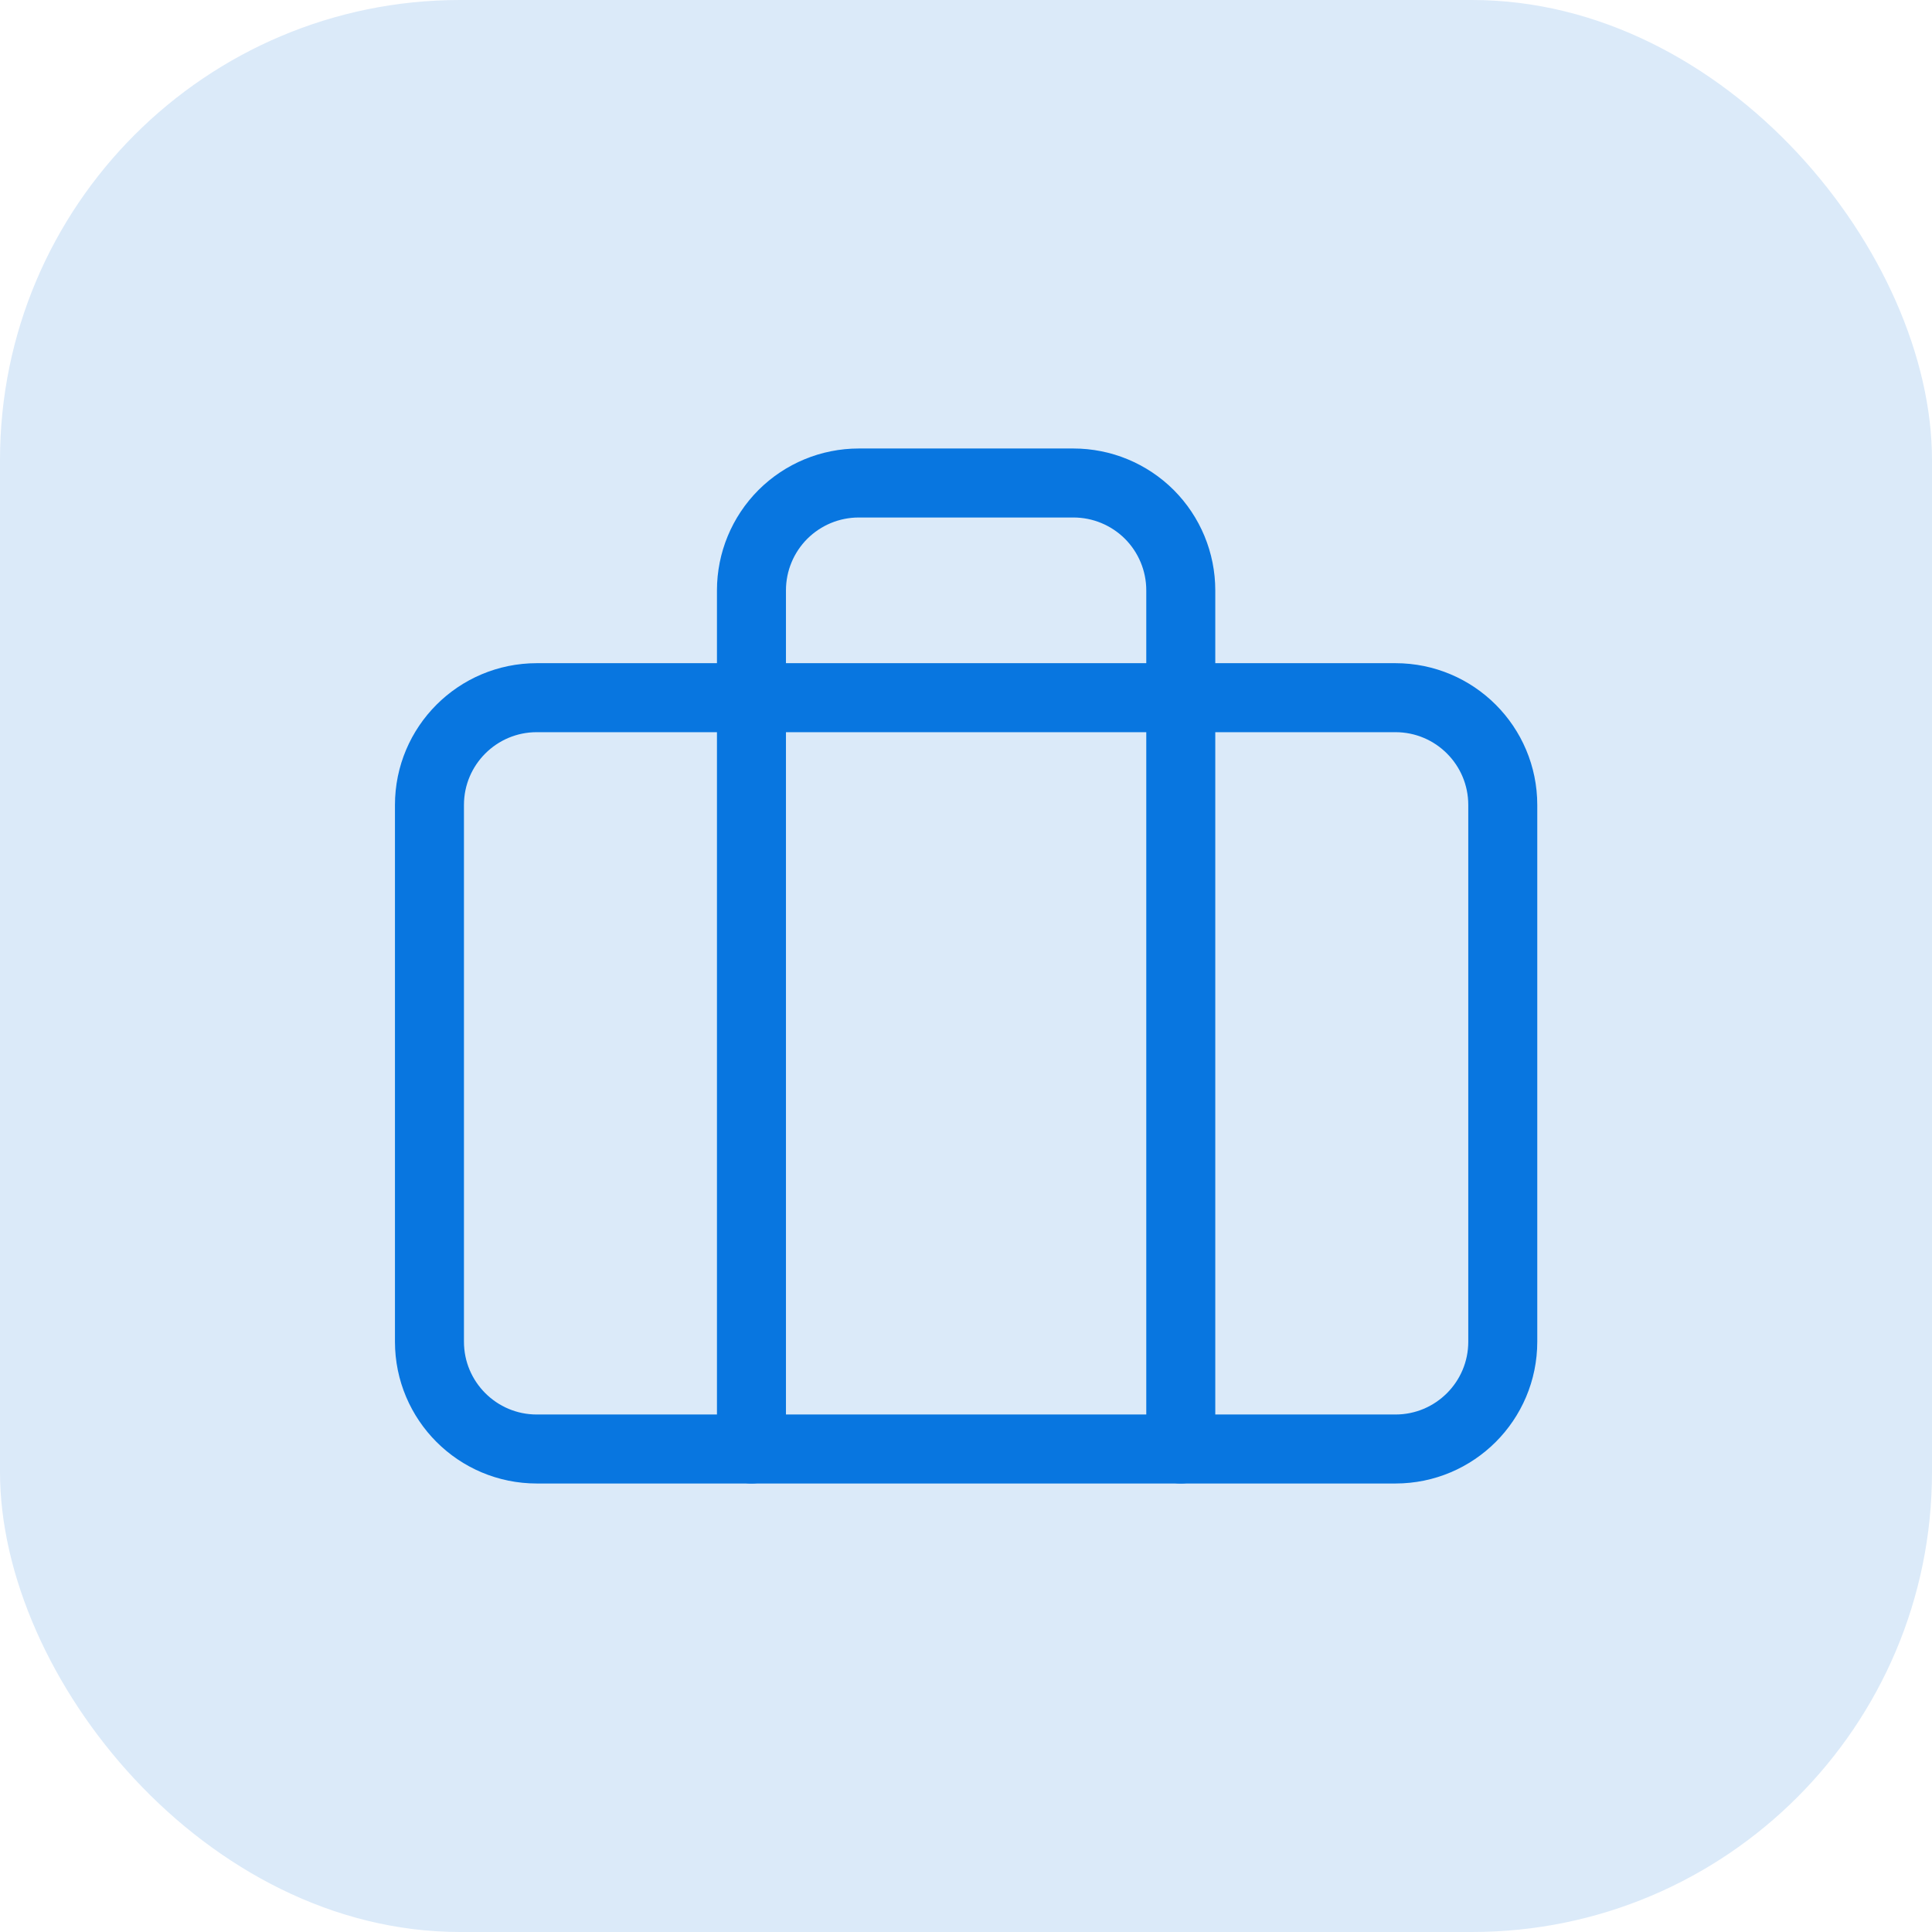
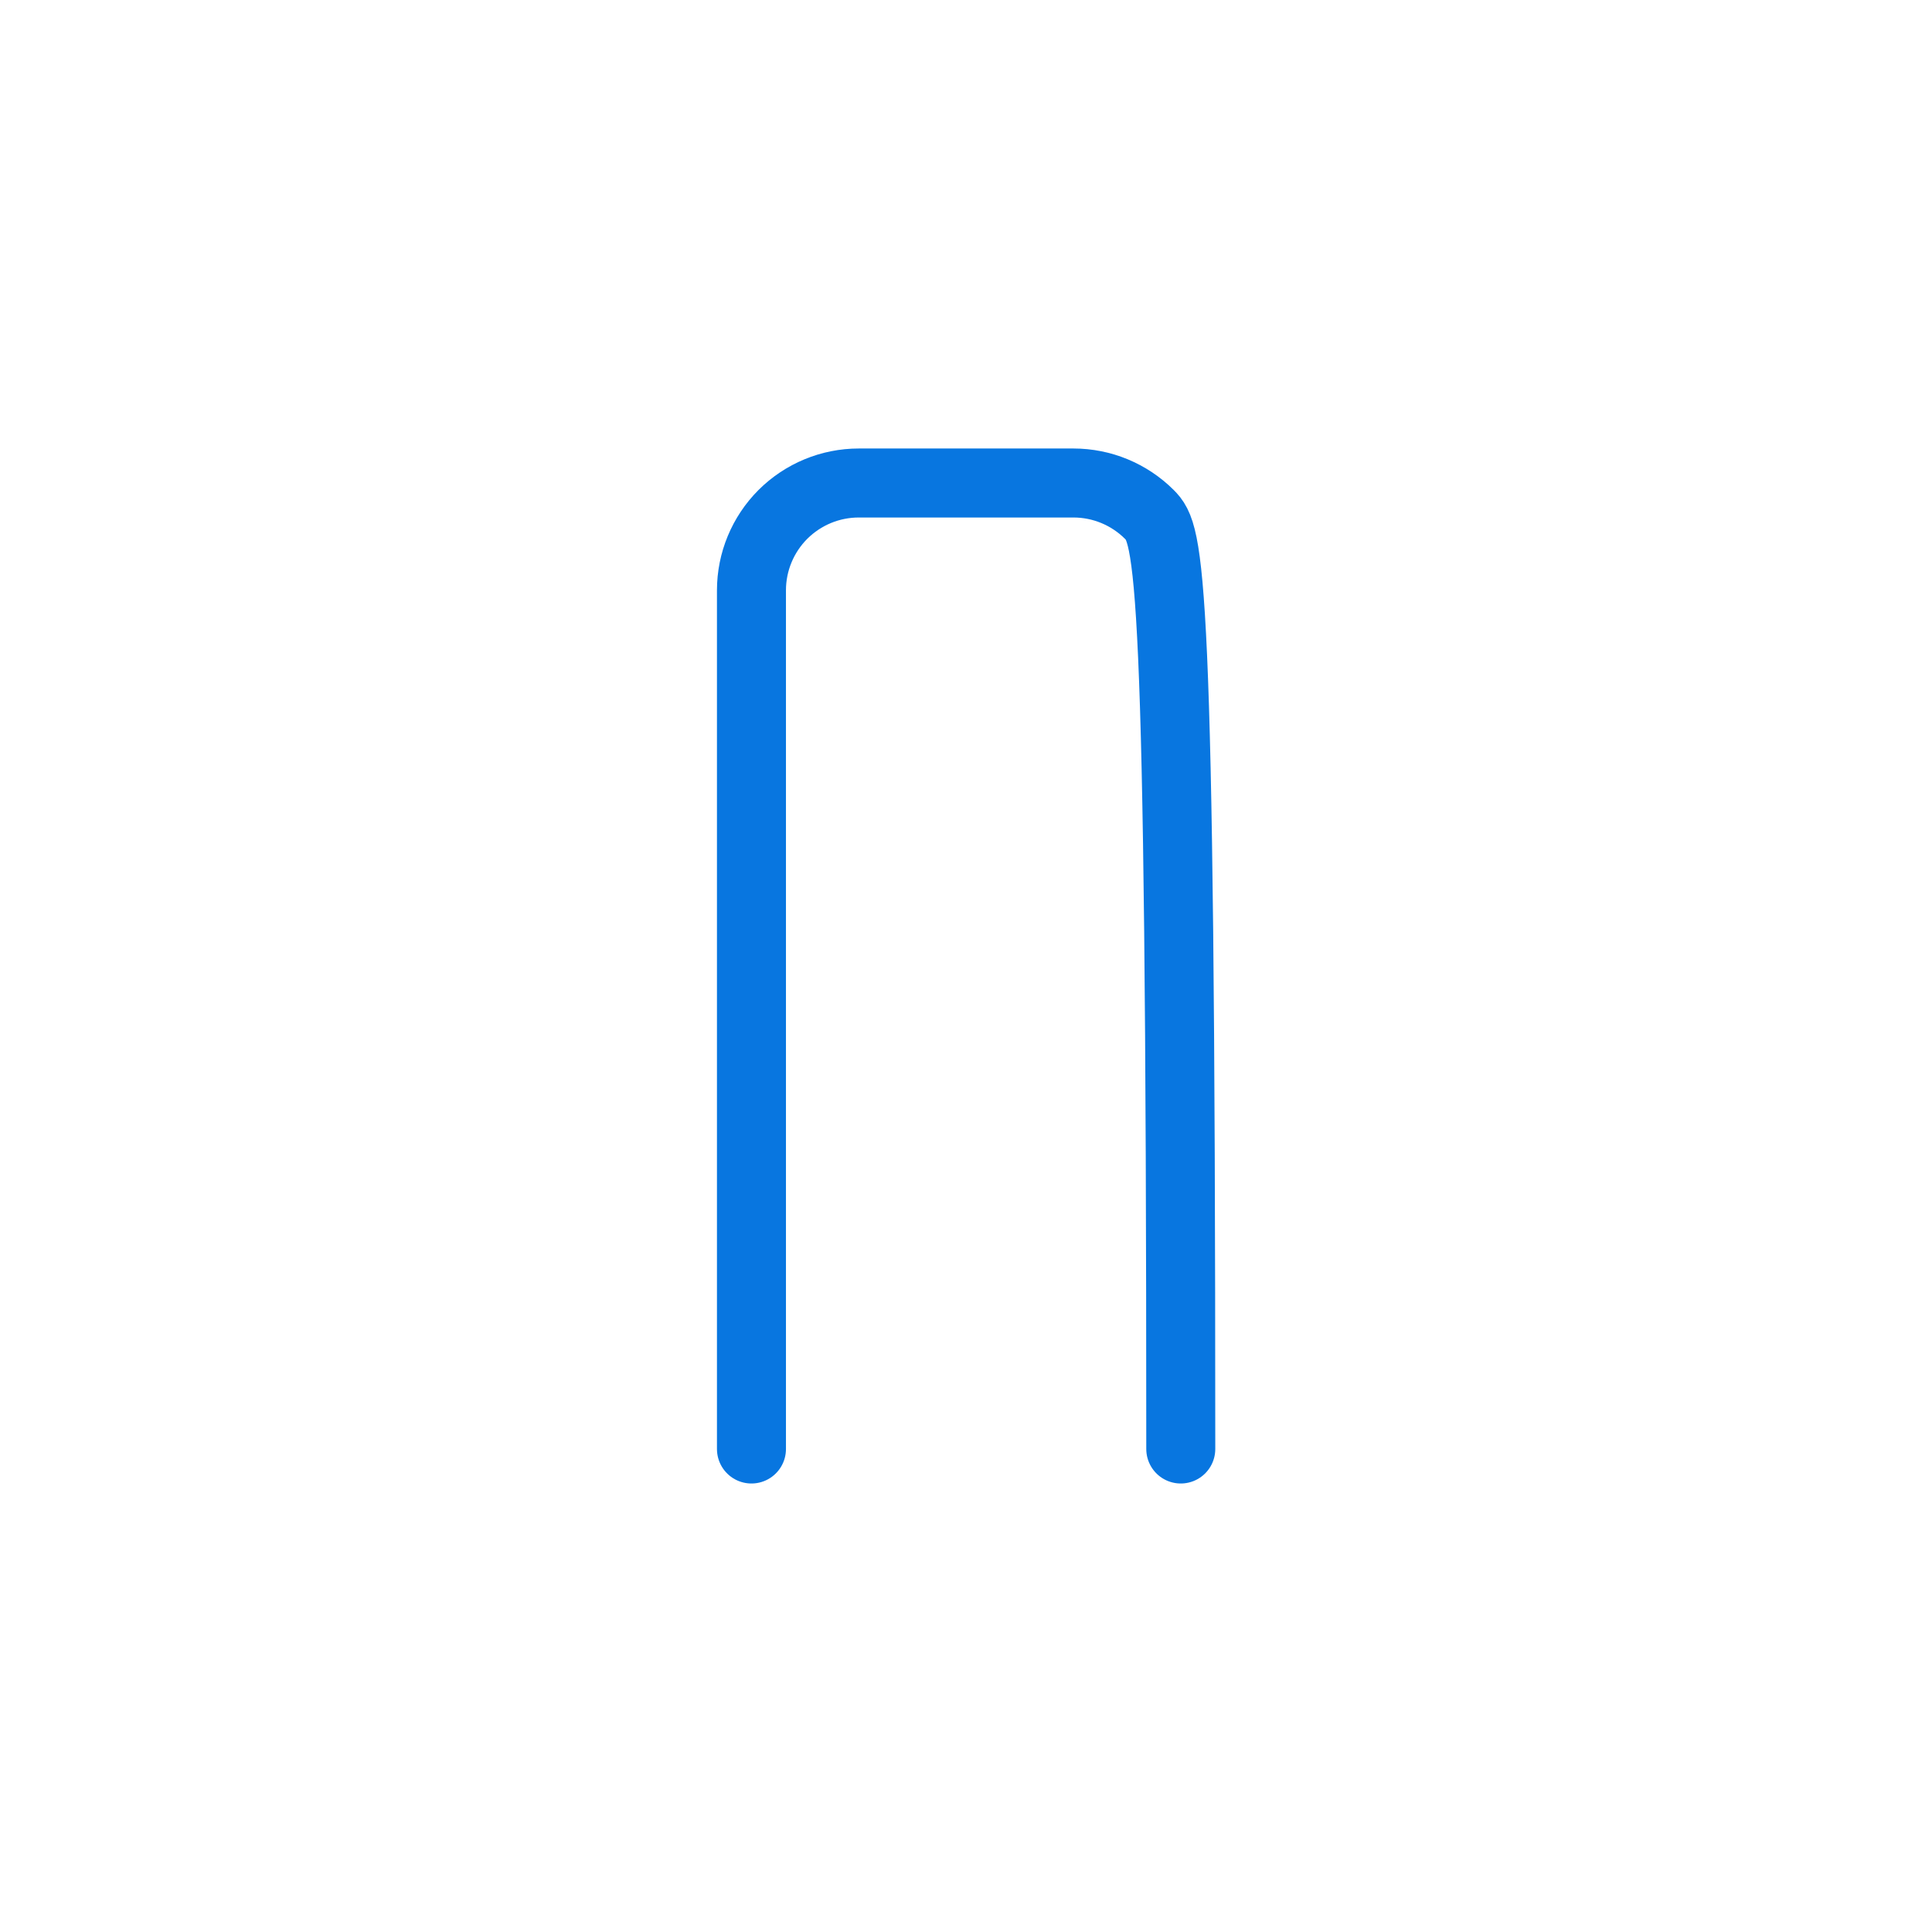
<svg xmlns="http://www.w3.org/2000/svg" width="42" height="42" viewBox="0 0 42 42" fill="none">
-   <rect width="42" height="42" rx="10" fill="#DBEAF9" />
-   <path d="M30.336 15.167H11.669C10.381 15.167 9.336 16.211 9.336 17.5V29.167C9.336 30.455 10.381 31.5 11.669 31.5H30.336C31.625 31.5 32.669 30.455 32.669 29.167V17.5C32.669 16.211 31.625 15.167 30.336 15.167Z" stroke="#0876E0" stroke-width="1.5" stroke-linecap="round" stroke-linejoin="round" />
-   <path d="M25.669 31.5V12.833C25.669 12.214 25.423 11.621 24.986 11.183C24.548 10.746 23.955 10.5 23.336 10.5H18.669C18.05 10.5 17.457 10.746 17.019 11.183C16.582 11.621 16.336 12.214 16.336 12.833V31.5" stroke="#0876E0" stroke-width="1.5" stroke-linecap="round" stroke-linejoin="round" />
+   <path d="M25.669 31.5C25.669 12.214 25.423 11.621 24.986 11.183C24.548 10.746 23.955 10.5 23.336 10.5H18.669C18.05 10.5 17.457 10.746 17.019 11.183C16.582 11.621 16.336 12.214 16.336 12.833V31.5" stroke="#0876E0" stroke-width="1.5" stroke-linecap="round" stroke-linejoin="round" />
</svg>